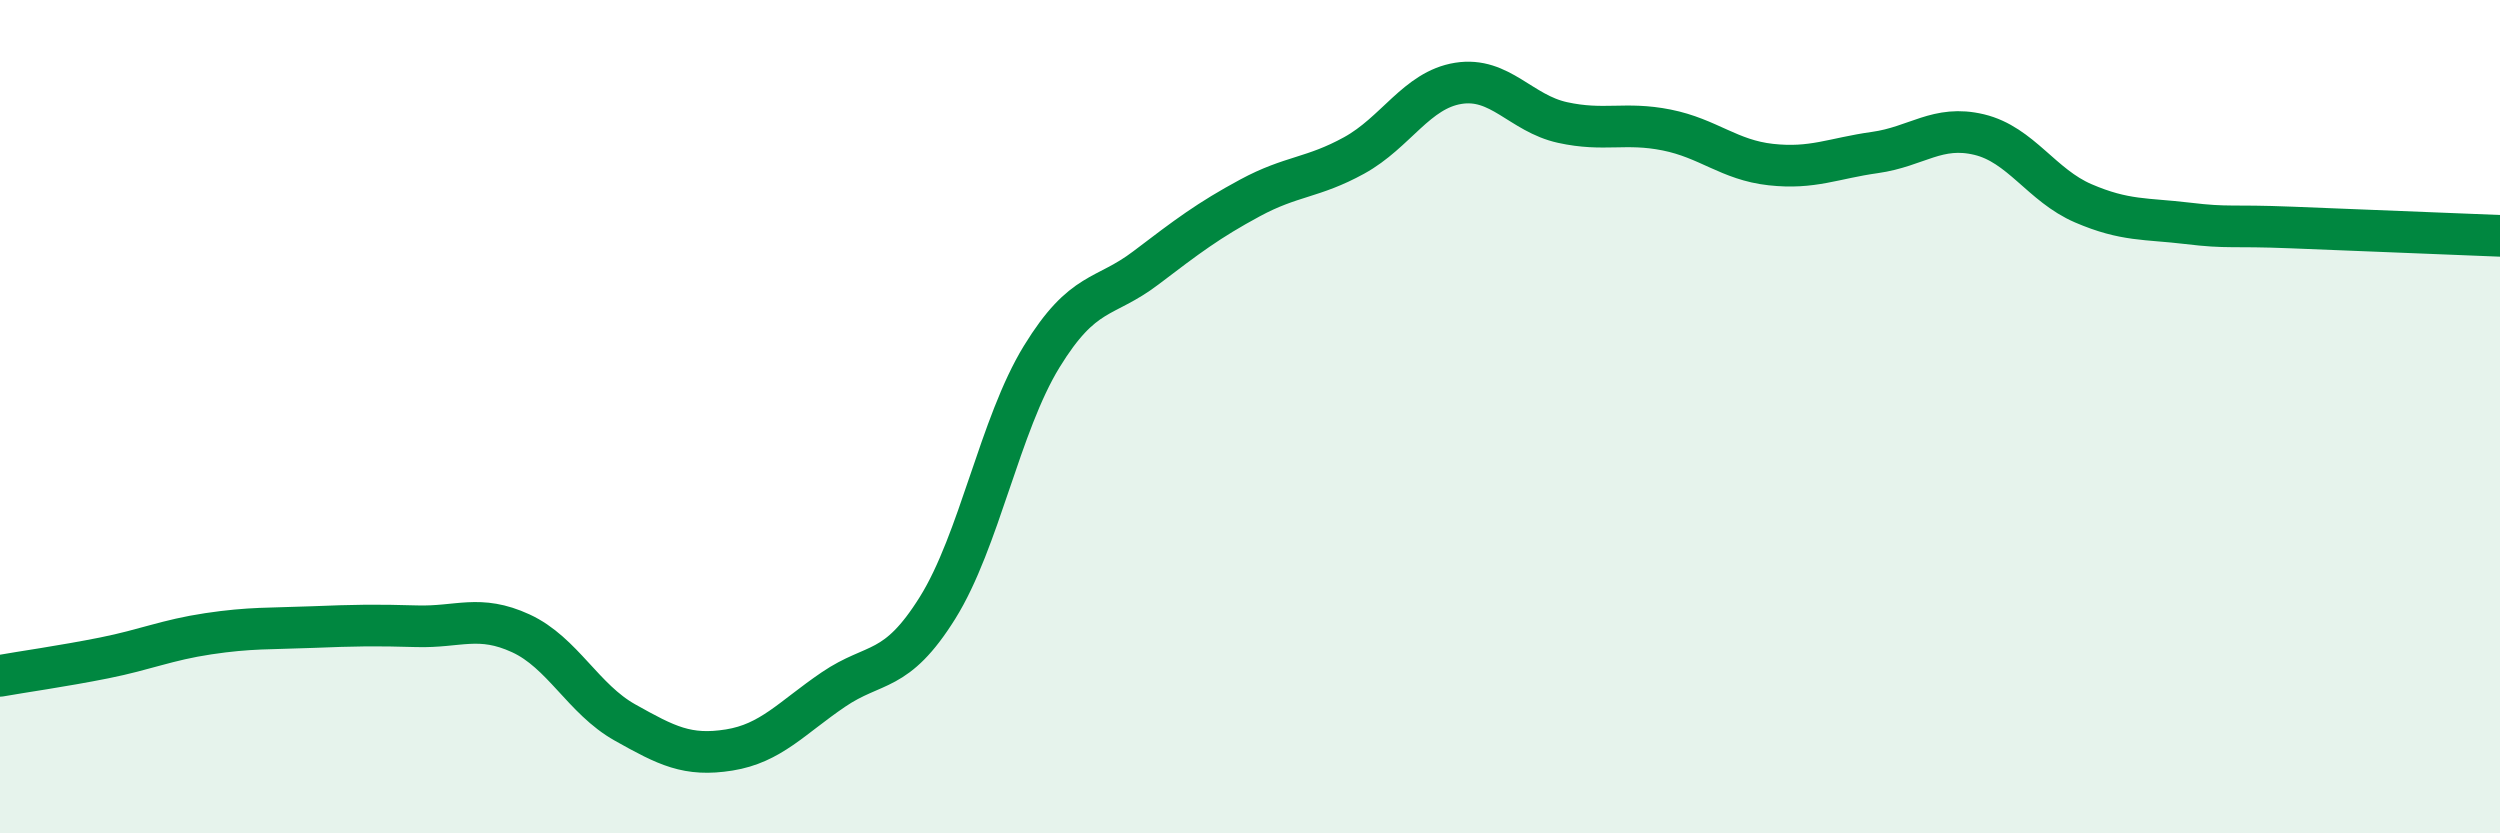
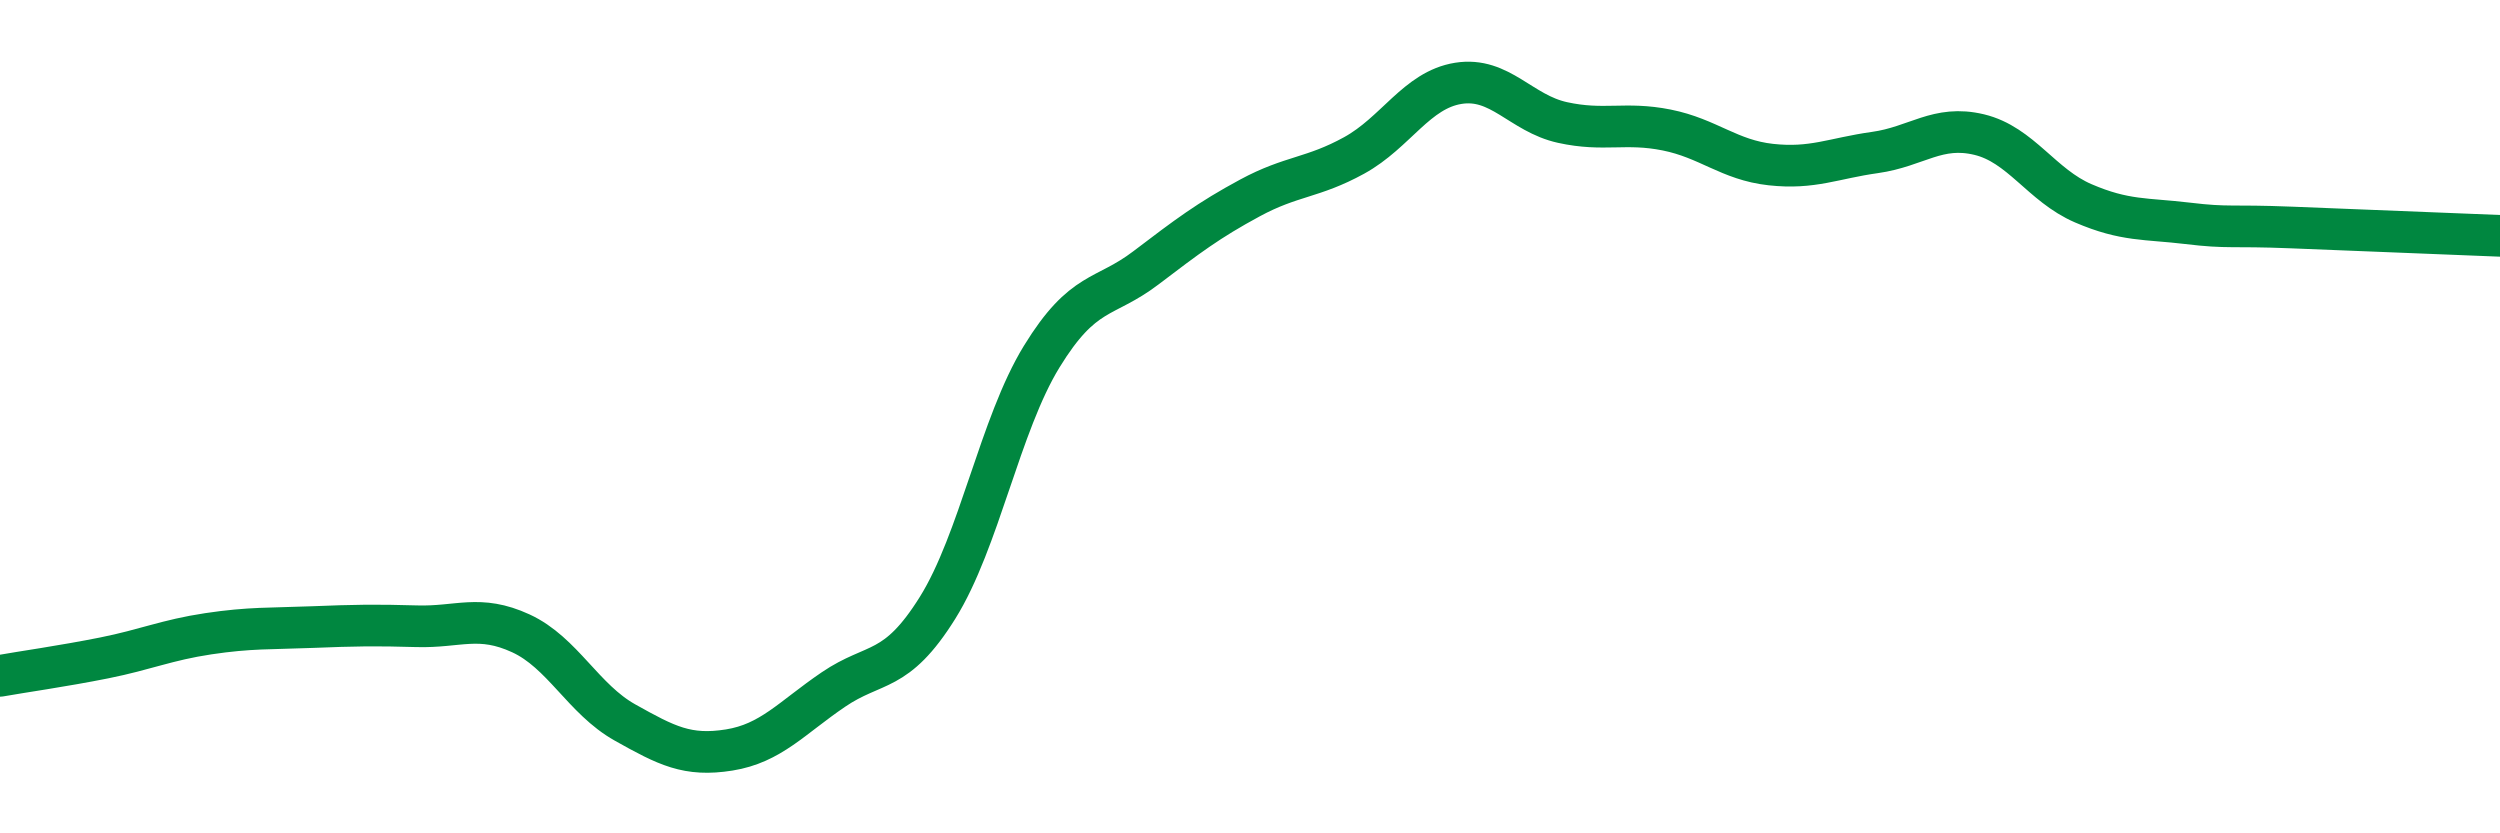
<svg xmlns="http://www.w3.org/2000/svg" width="60" height="20" viewBox="0 0 60 20">
-   <path d="M 0,16.22 C 0.5,16.13 1.5,15.99 2.5,15.79 C 3.5,15.59 4,15.36 5,15.21 C 6,15.06 6.5,15.09 7.5,15.05 C 8.5,15.01 9,15 10,15.03 C 11,15.06 11.5,14.74 12.5,15.2 C 13.5,15.66 14,16.78 15,17.34 C 16,17.9 16.5,18.16 17.5,18 C 18.5,17.84 19,17.23 20,16.55 C 21,15.87 21.5,16.19 22.5,14.59 C 23.5,12.99 24,10.19 25,8.56 C 26,6.93 26.5,7.19 27.5,6.43 C 28.5,5.67 29,5.29 30,4.75 C 31,4.21 31.5,4.28 32.5,3.73 C 33.5,3.18 34,2.16 35,2 C 36,1.84 36.5,2.72 37.5,2.94 C 38.5,3.16 39,2.92 40,3.12 C 41,3.32 41.5,3.84 42.5,3.95 C 43.5,4.06 44,3.8 45,3.66 C 46,3.52 46.5,2.99 47.5,3.23 C 48.5,3.47 49,4.45 50,4.88 C 51,5.31 51.5,5.24 52.5,5.36 C 53.5,5.48 53.5,5.4 55,5.46 C 56.5,5.52 59,5.62 60,5.66L60 20L0 20Z" fill="#008740" opacity="0.1" stroke-linecap="round" stroke-linejoin="round" />
  <path d="M 0,16.22 C 0.5,16.13 1.5,15.99 2.5,15.79 C 3.5,15.59 4,15.36 5,15.21 C 6,15.06 6.5,15.09 7.5,15.05 C 8.5,15.01 9,15 10,15.03 C 11,15.06 11.5,14.74 12.5,15.2 C 13.5,15.66 14,16.78 15,17.34 C 16,17.9 16.5,18.16 17.5,18 C 18.5,17.84 19,17.23 20,16.55 C 21,15.87 21.5,16.19 22.5,14.59 C 23.5,12.99 24,10.19 25,8.56 C 26,6.93 26.5,7.19 27.5,6.43 C 28.5,5.67 29,5.29 30,4.75 C 31,4.21 31.5,4.28 32.5,3.73 C 33.5,3.18 34,2.16 35,2 C 36,1.84 36.5,2.72 37.5,2.94 C 38.5,3.16 39,2.92 40,3.12 C 41,3.32 41.5,3.84 42.5,3.95 C 43.5,4.06 44,3.8 45,3.66 C 46,3.52 46.5,2.99 47.5,3.23 C 48.5,3.47 49,4.45 50,4.88 C 51,5.31 51.5,5.24 52.5,5.36 C 53.5,5.48 53.5,5.4 55,5.46 C 56.5,5.52 59,5.62 60,5.66" stroke="#008740" stroke-width="1" fill="none" stroke-linecap="round" stroke-linejoin="round" />
</svg>